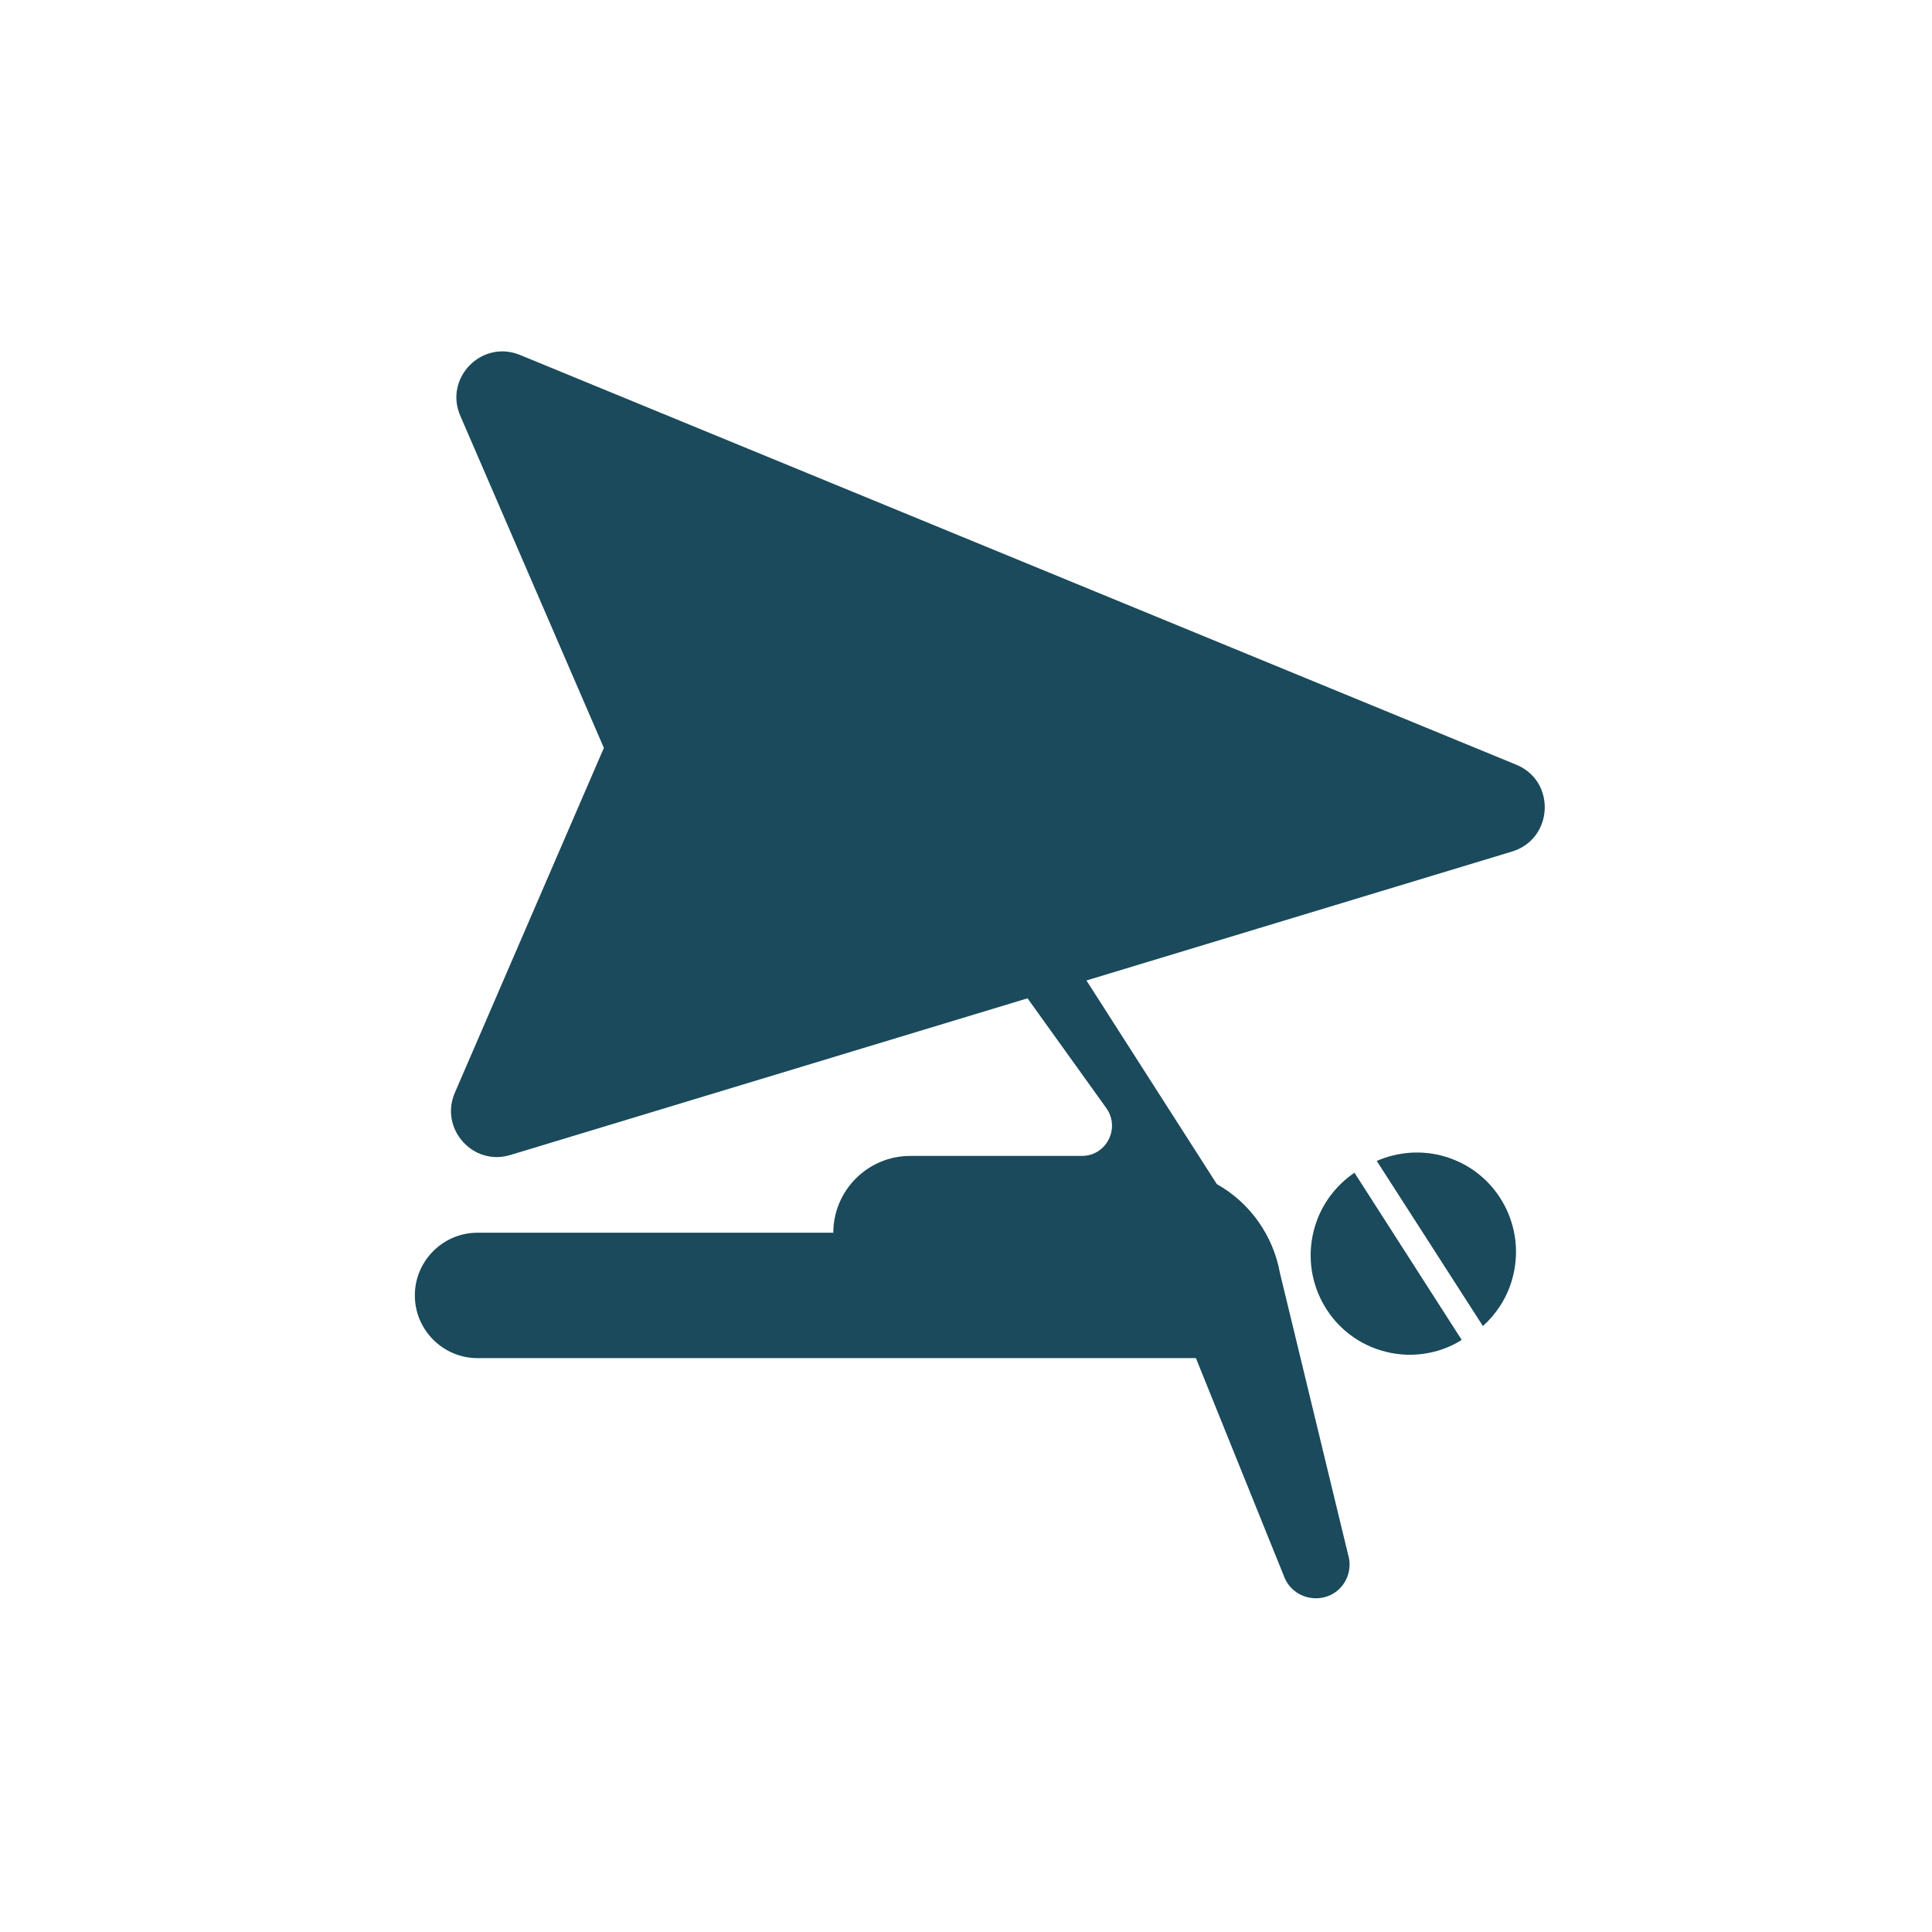
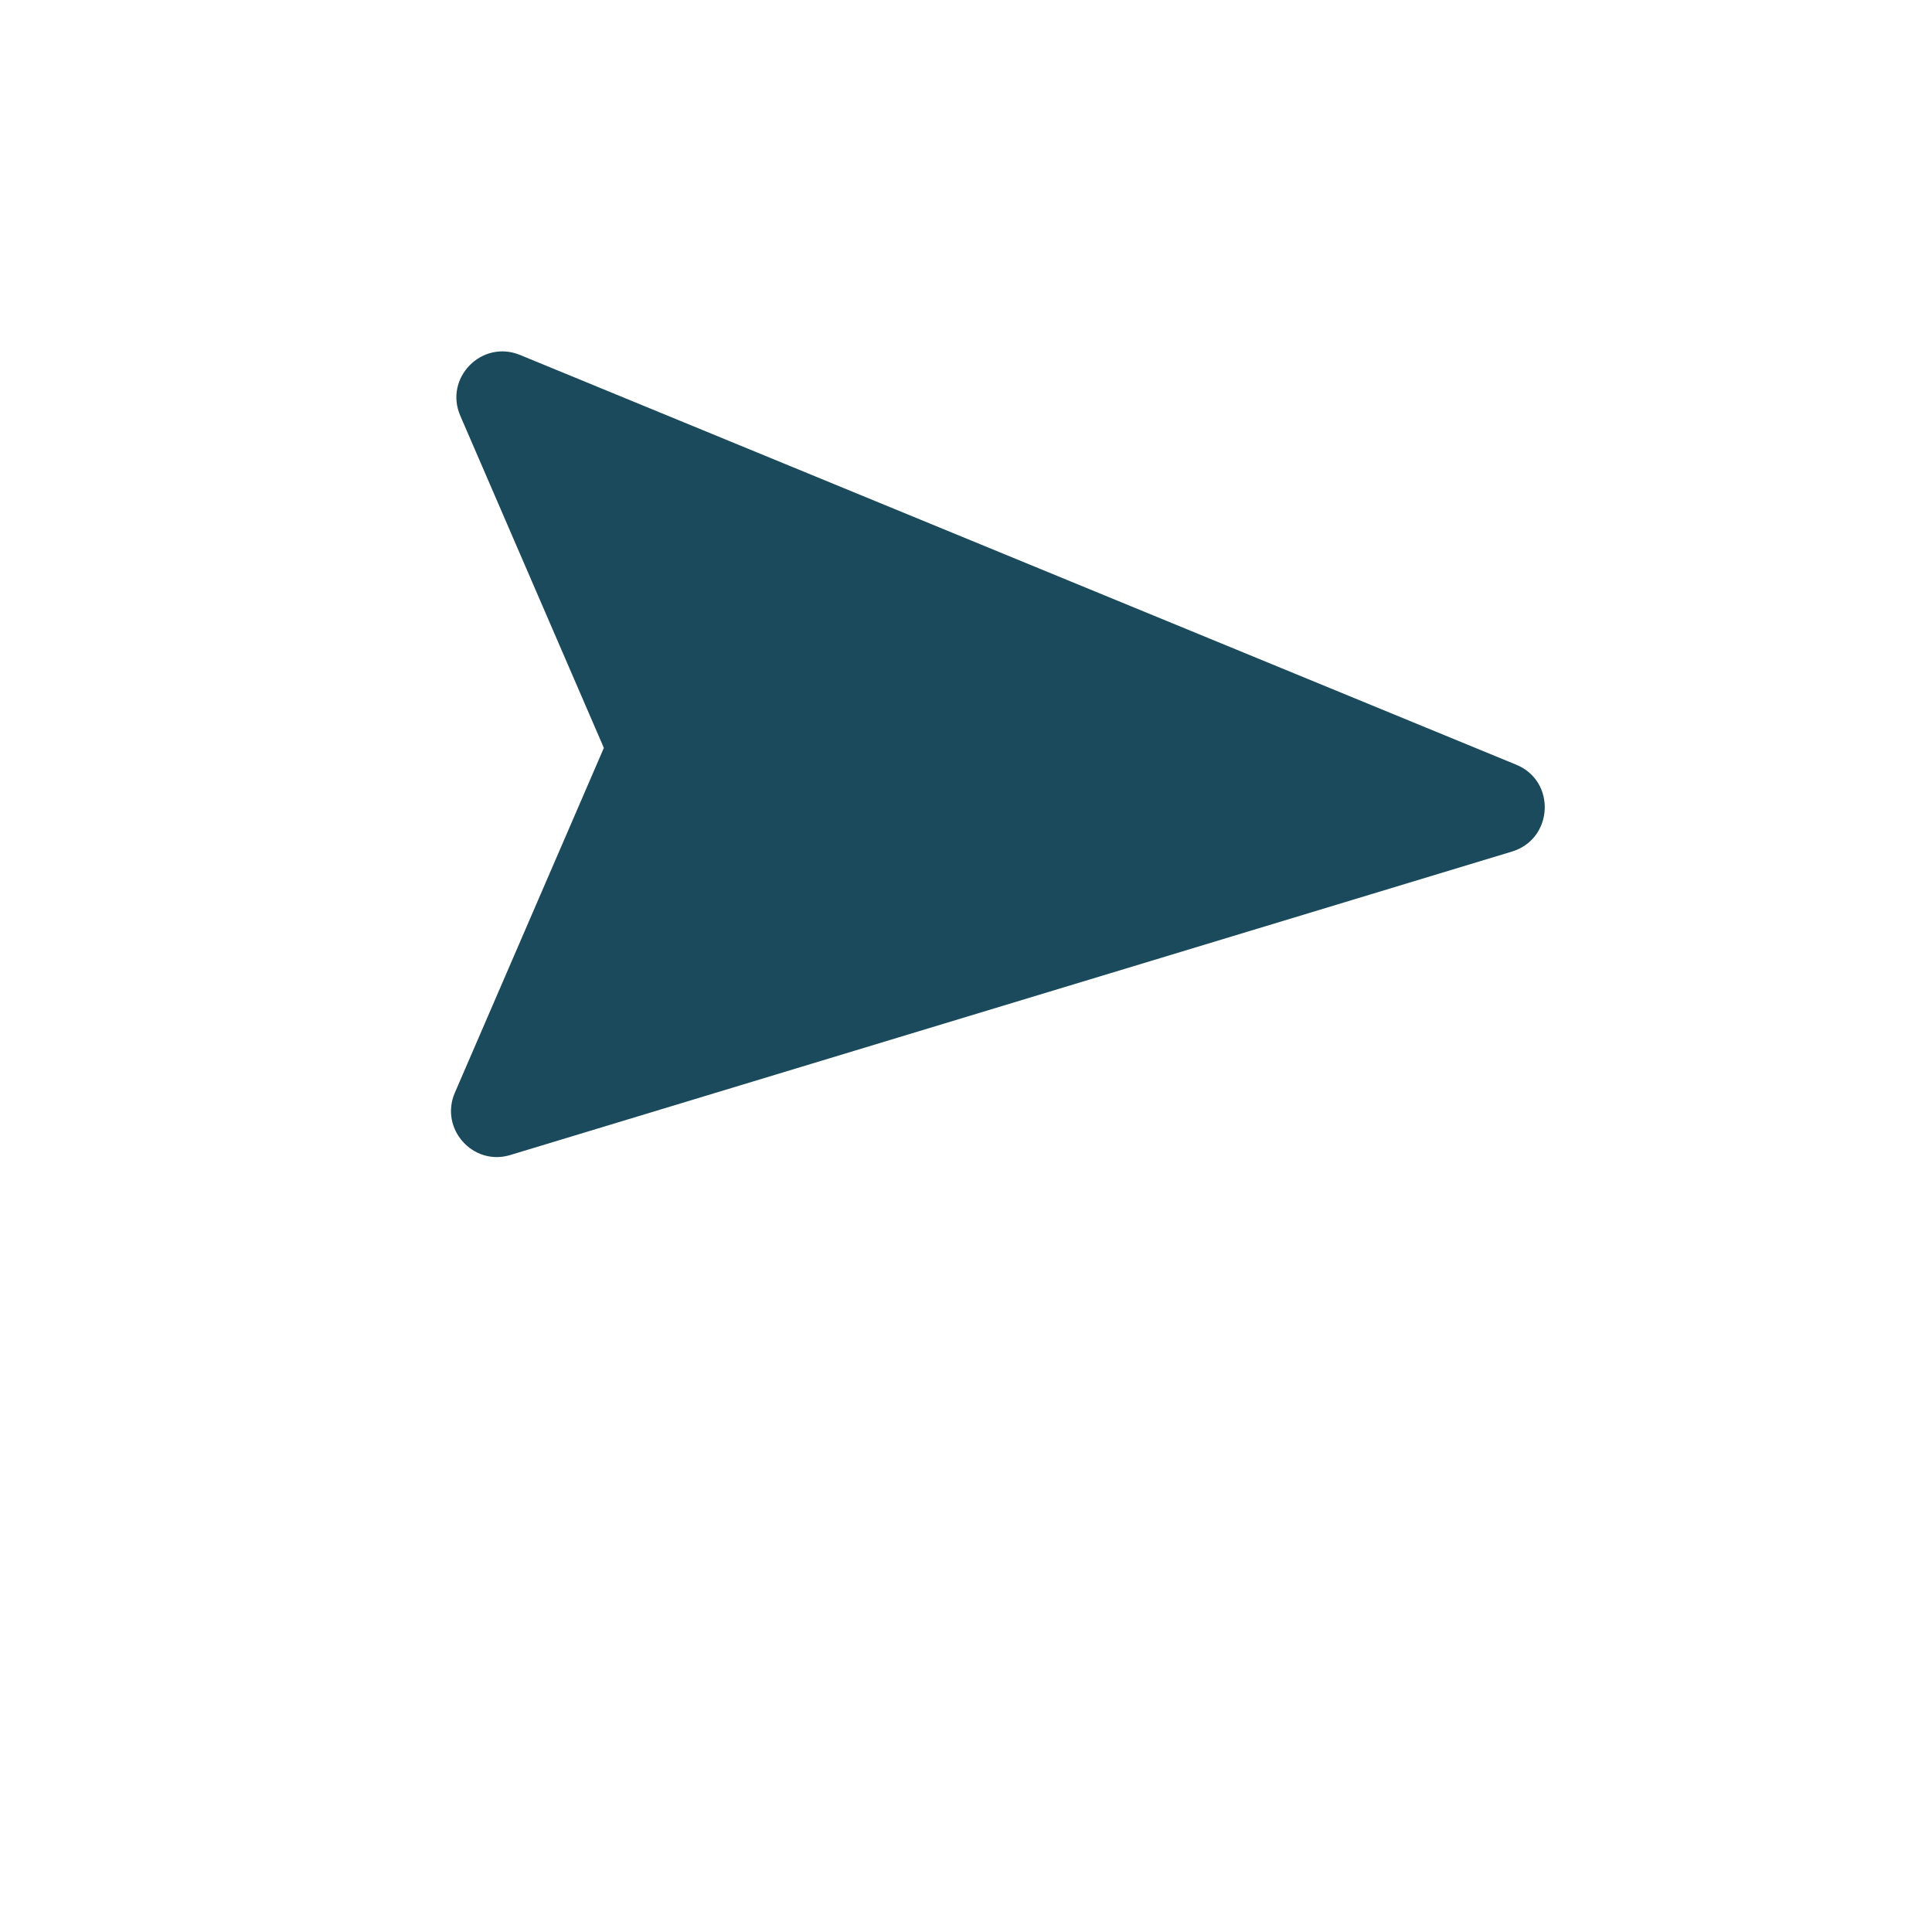
<svg xmlns="http://www.w3.org/2000/svg" id="Layer_1" viewBox="0 0 42.52 42.52">
  <defs>
    <style>
      .cls-1 {
        fill: #1a4a5b;
      }
    </style>
  </defs>
  <path class="cls-1" d="M11.44,7.81l21.93,9.02c.88.36.82,1.63-.09,1.91l-22.05,6.68c-.82.25-1.56-.58-1.22-1.37l3.28-7.59-3.16-7.31c-.36-.83.47-1.68,1.31-1.34Z" />
-   <path class="cls-1" d="M22.19,21.38l2.16,3.01c.31.44,0,1.05-.54,1.05h-3.78c-.93,0-1.69.76-1.69,1.69h0s-7.83,0-7.83,0c-.76,0-1.38.62-1.38,1.38h0c0,.76.62,1.38,1.38,1.38h15.81s1.95,4.83,1.95,4.83c.16.39.62.56,1,.39h0c.31-.14.48-.48.42-.81l-1.52-6.28c-.15-.83-.66-1.55-1.39-1.96h0s-2.99-4.67-2.99-4.67h-1.61Z" />
  <g>
-     <path class="cls-1" d="M32.63,29.19c.29-.26.52-.6.64-1,.35-1.16-.3-2.38-1.45-2.73-.52-.16-1.06-.11-1.52.09l2.34,3.64h0Z" />
-     <path class="cls-1" d="M29.81,25.81c-.4.27-.72.68-.87,1.18-.35,1.16.3,2.38,1.45,2.73.62.19,1.27.09,1.78-.23l-2.36-3.68h0Z" />
-   </g>
+     </g>
</svg>